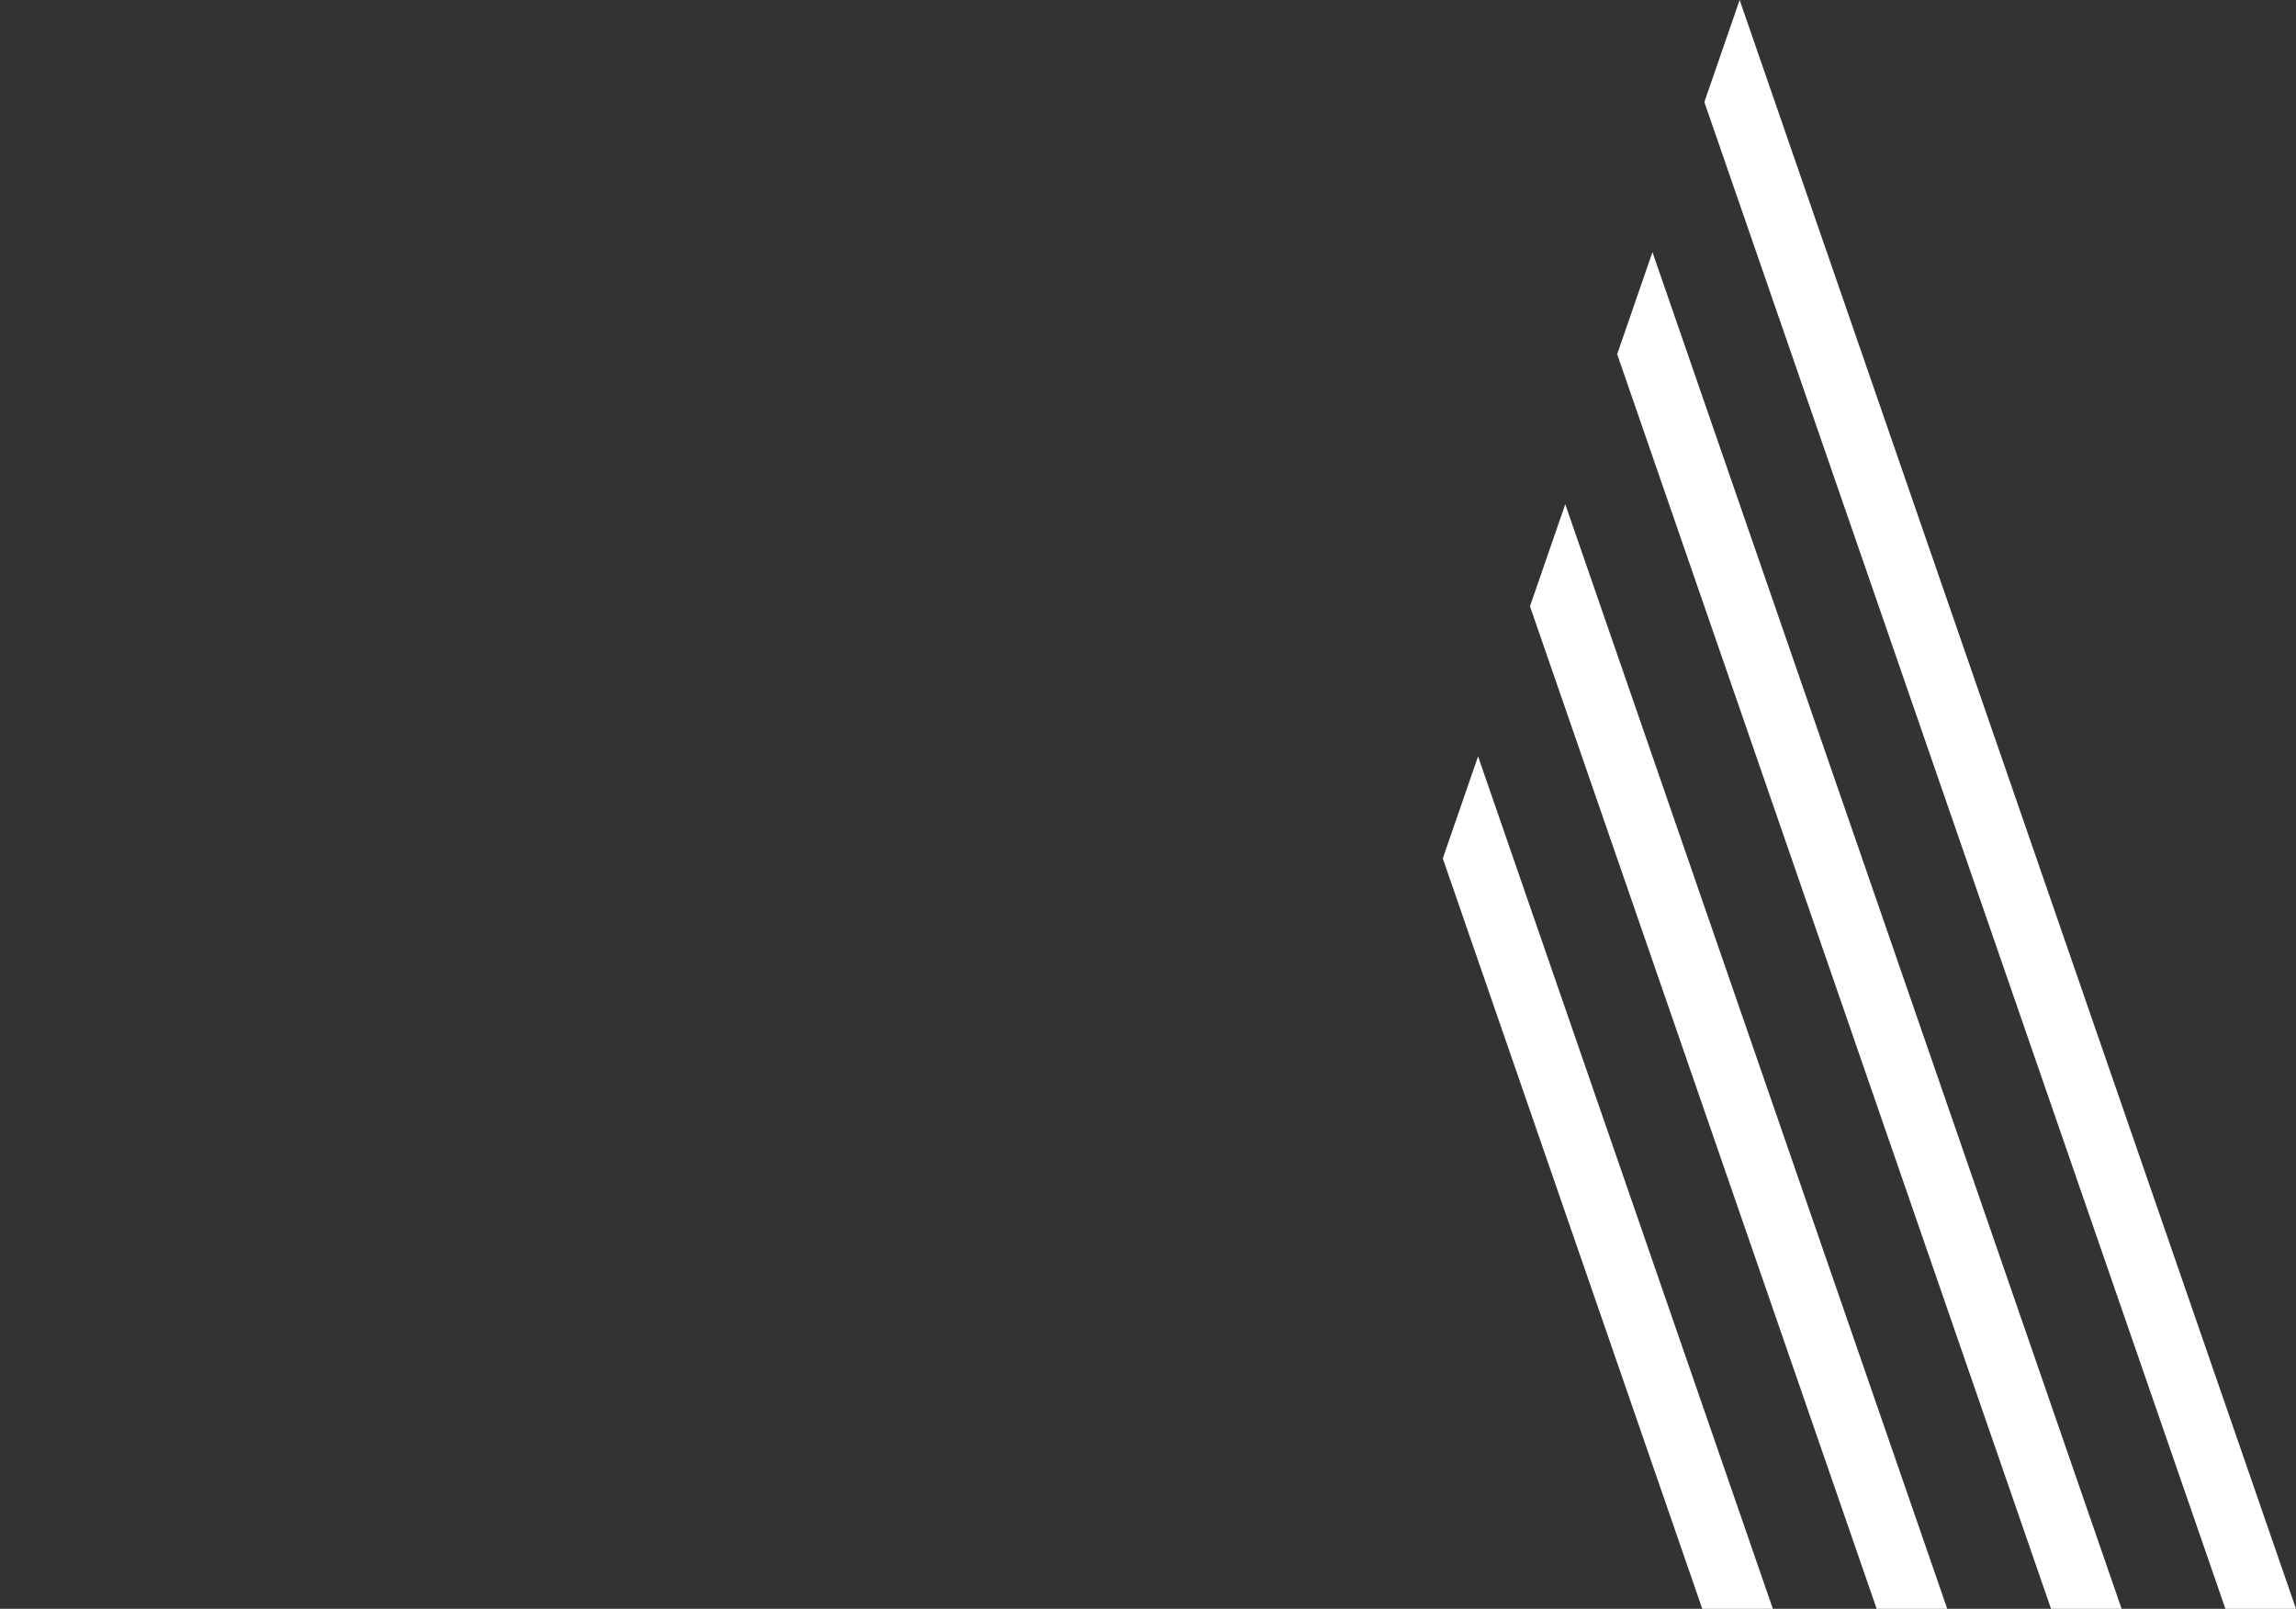
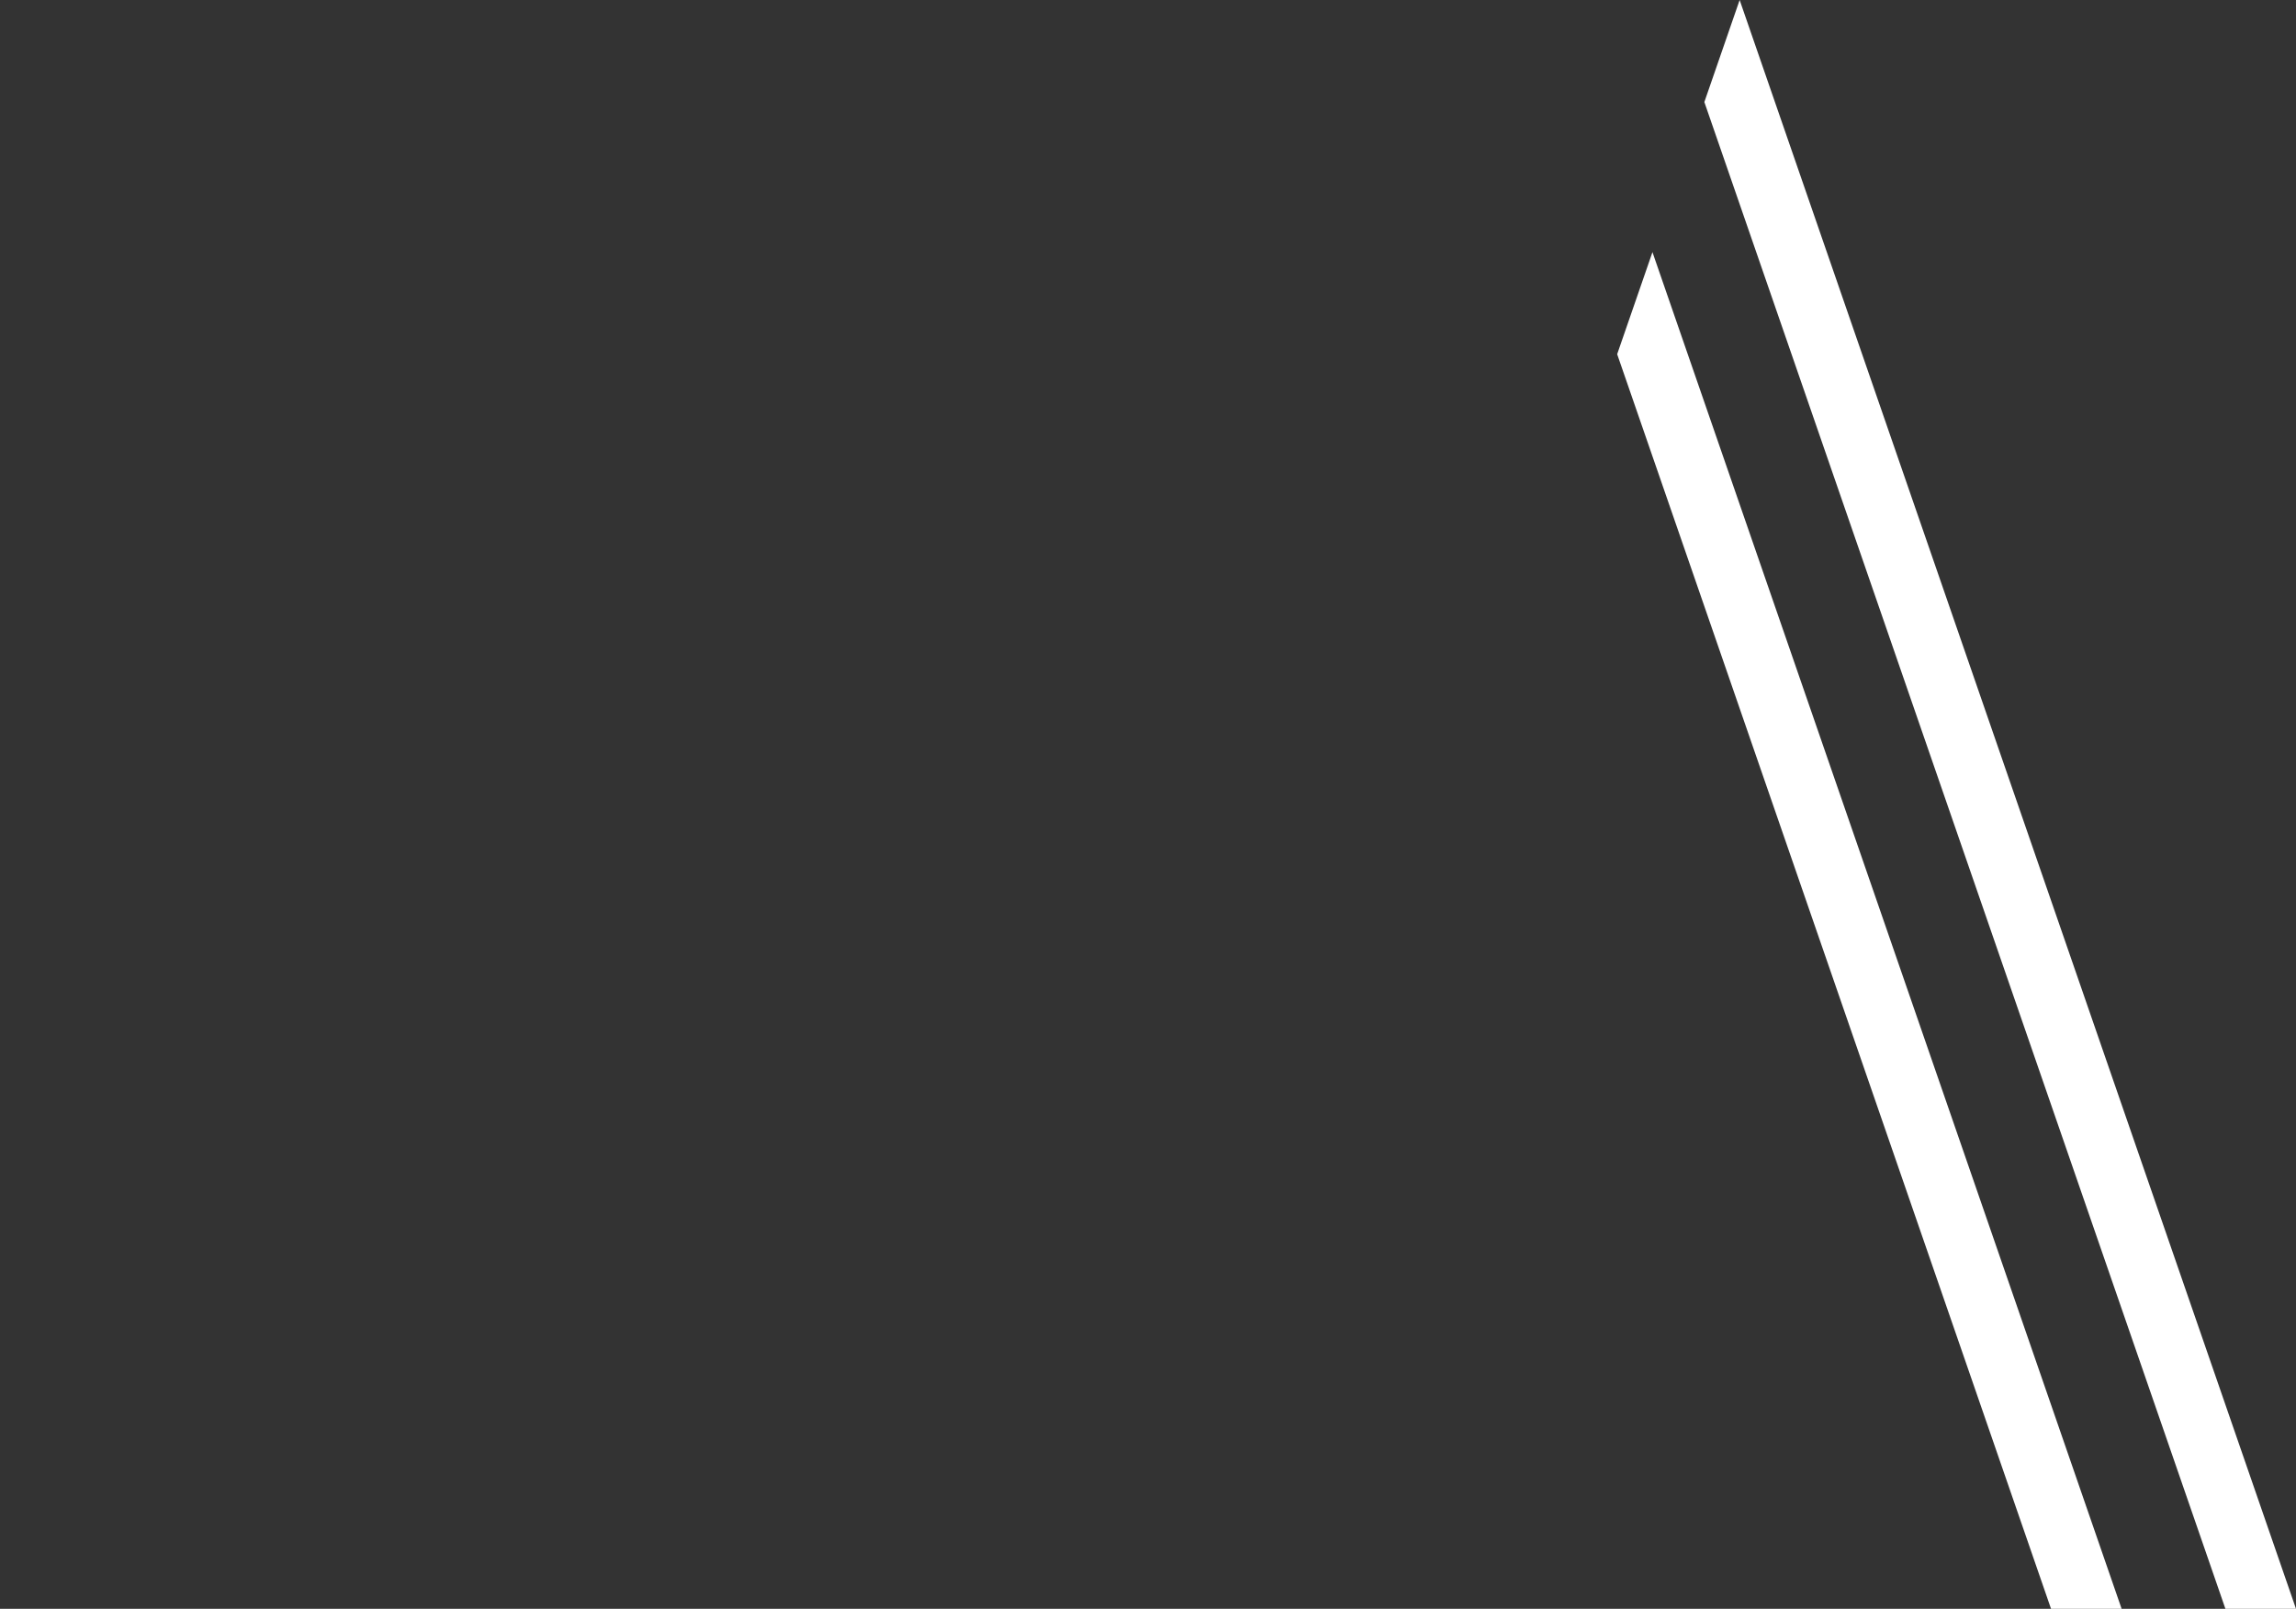
<svg xmlns="http://www.w3.org/2000/svg" id="Layer_1" data-name="Layer 1" viewBox="0 0 553 387.5">
  <rect x="0" y="0" width="553" height="387.5" fill="#333333" stroke="none" />
  <defs>
    <style>.cls-1{fill:#fff;}</style>
  </defs>
  <title>m4</title>
  <polygon class="cls-1" points="419 0 410.5 24.58 536 387.5 553 387.5 419 0" />
  <polygon class="cls-1" points="511 387.5 398 60.73 389.5 85.31 494 387.5 511 387.5" />
-   <polygon class="cls-1" points="452 387.5 469 387.5 377 121.45 368.5 146.03 452 387.5" />
-   <polygon class="cls-1" points="410 387.5 427 387.5 356 182.18 347.5 206.76 410 387.5" />
</svg>